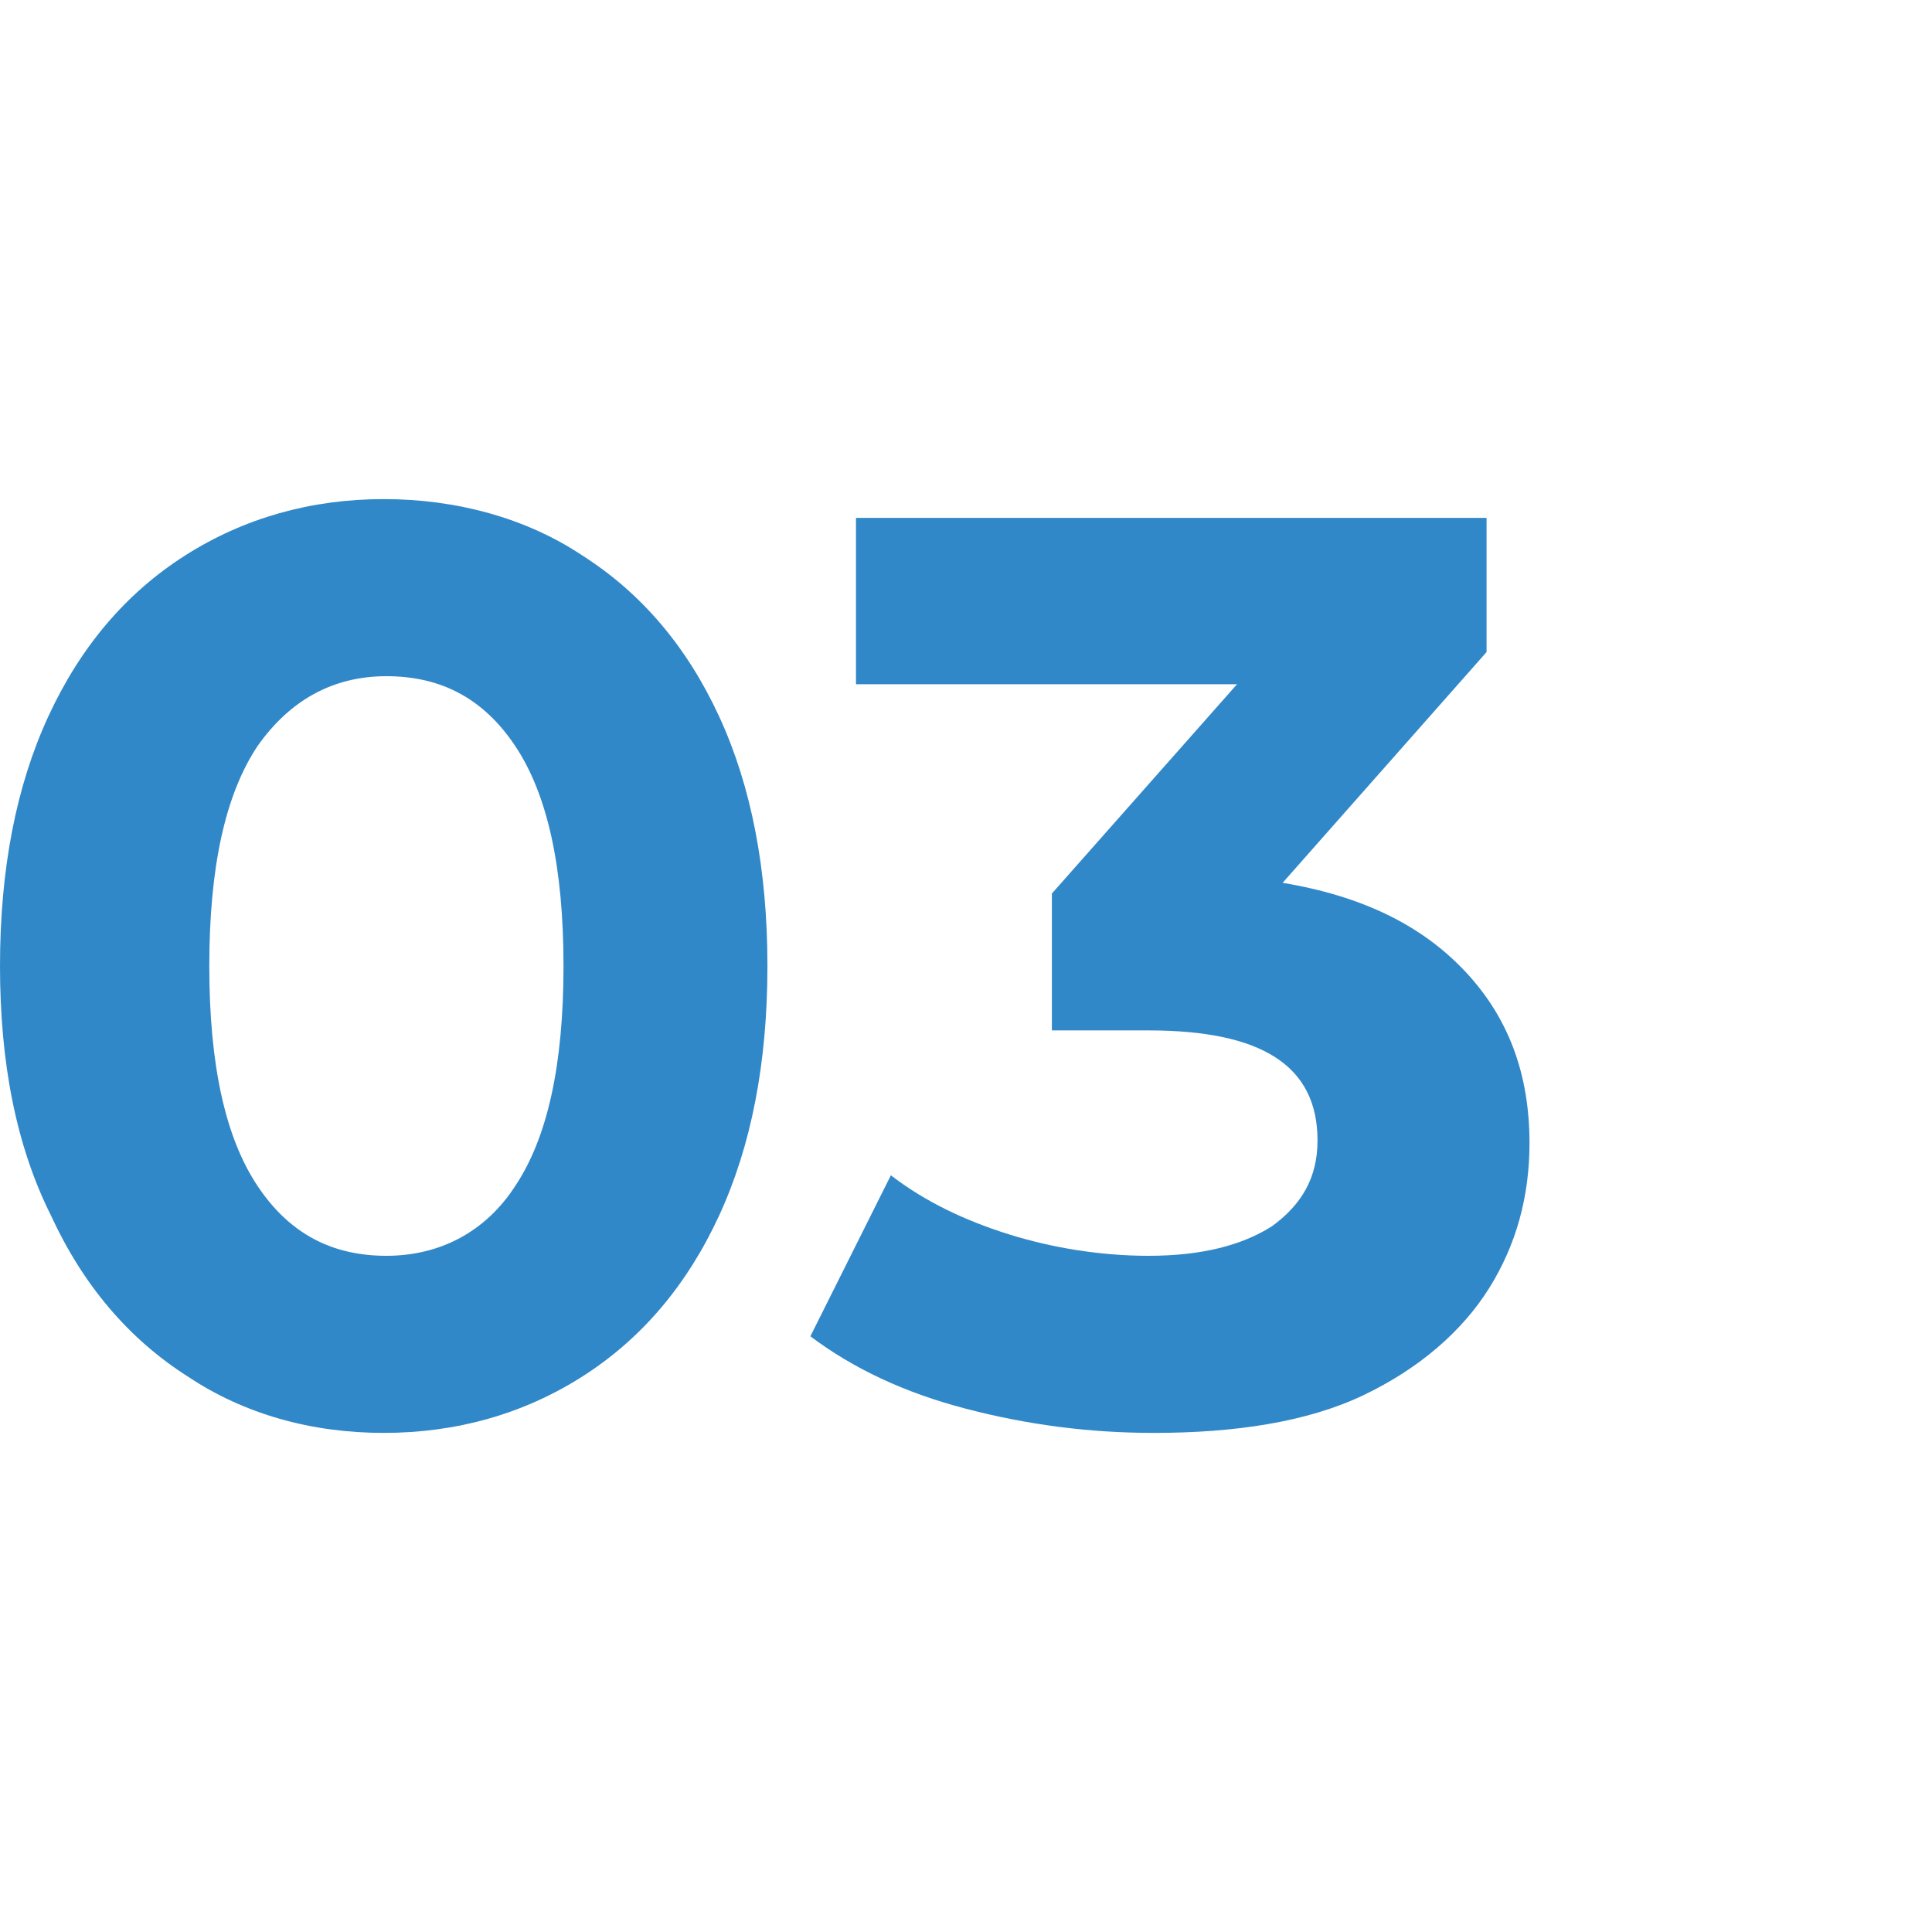
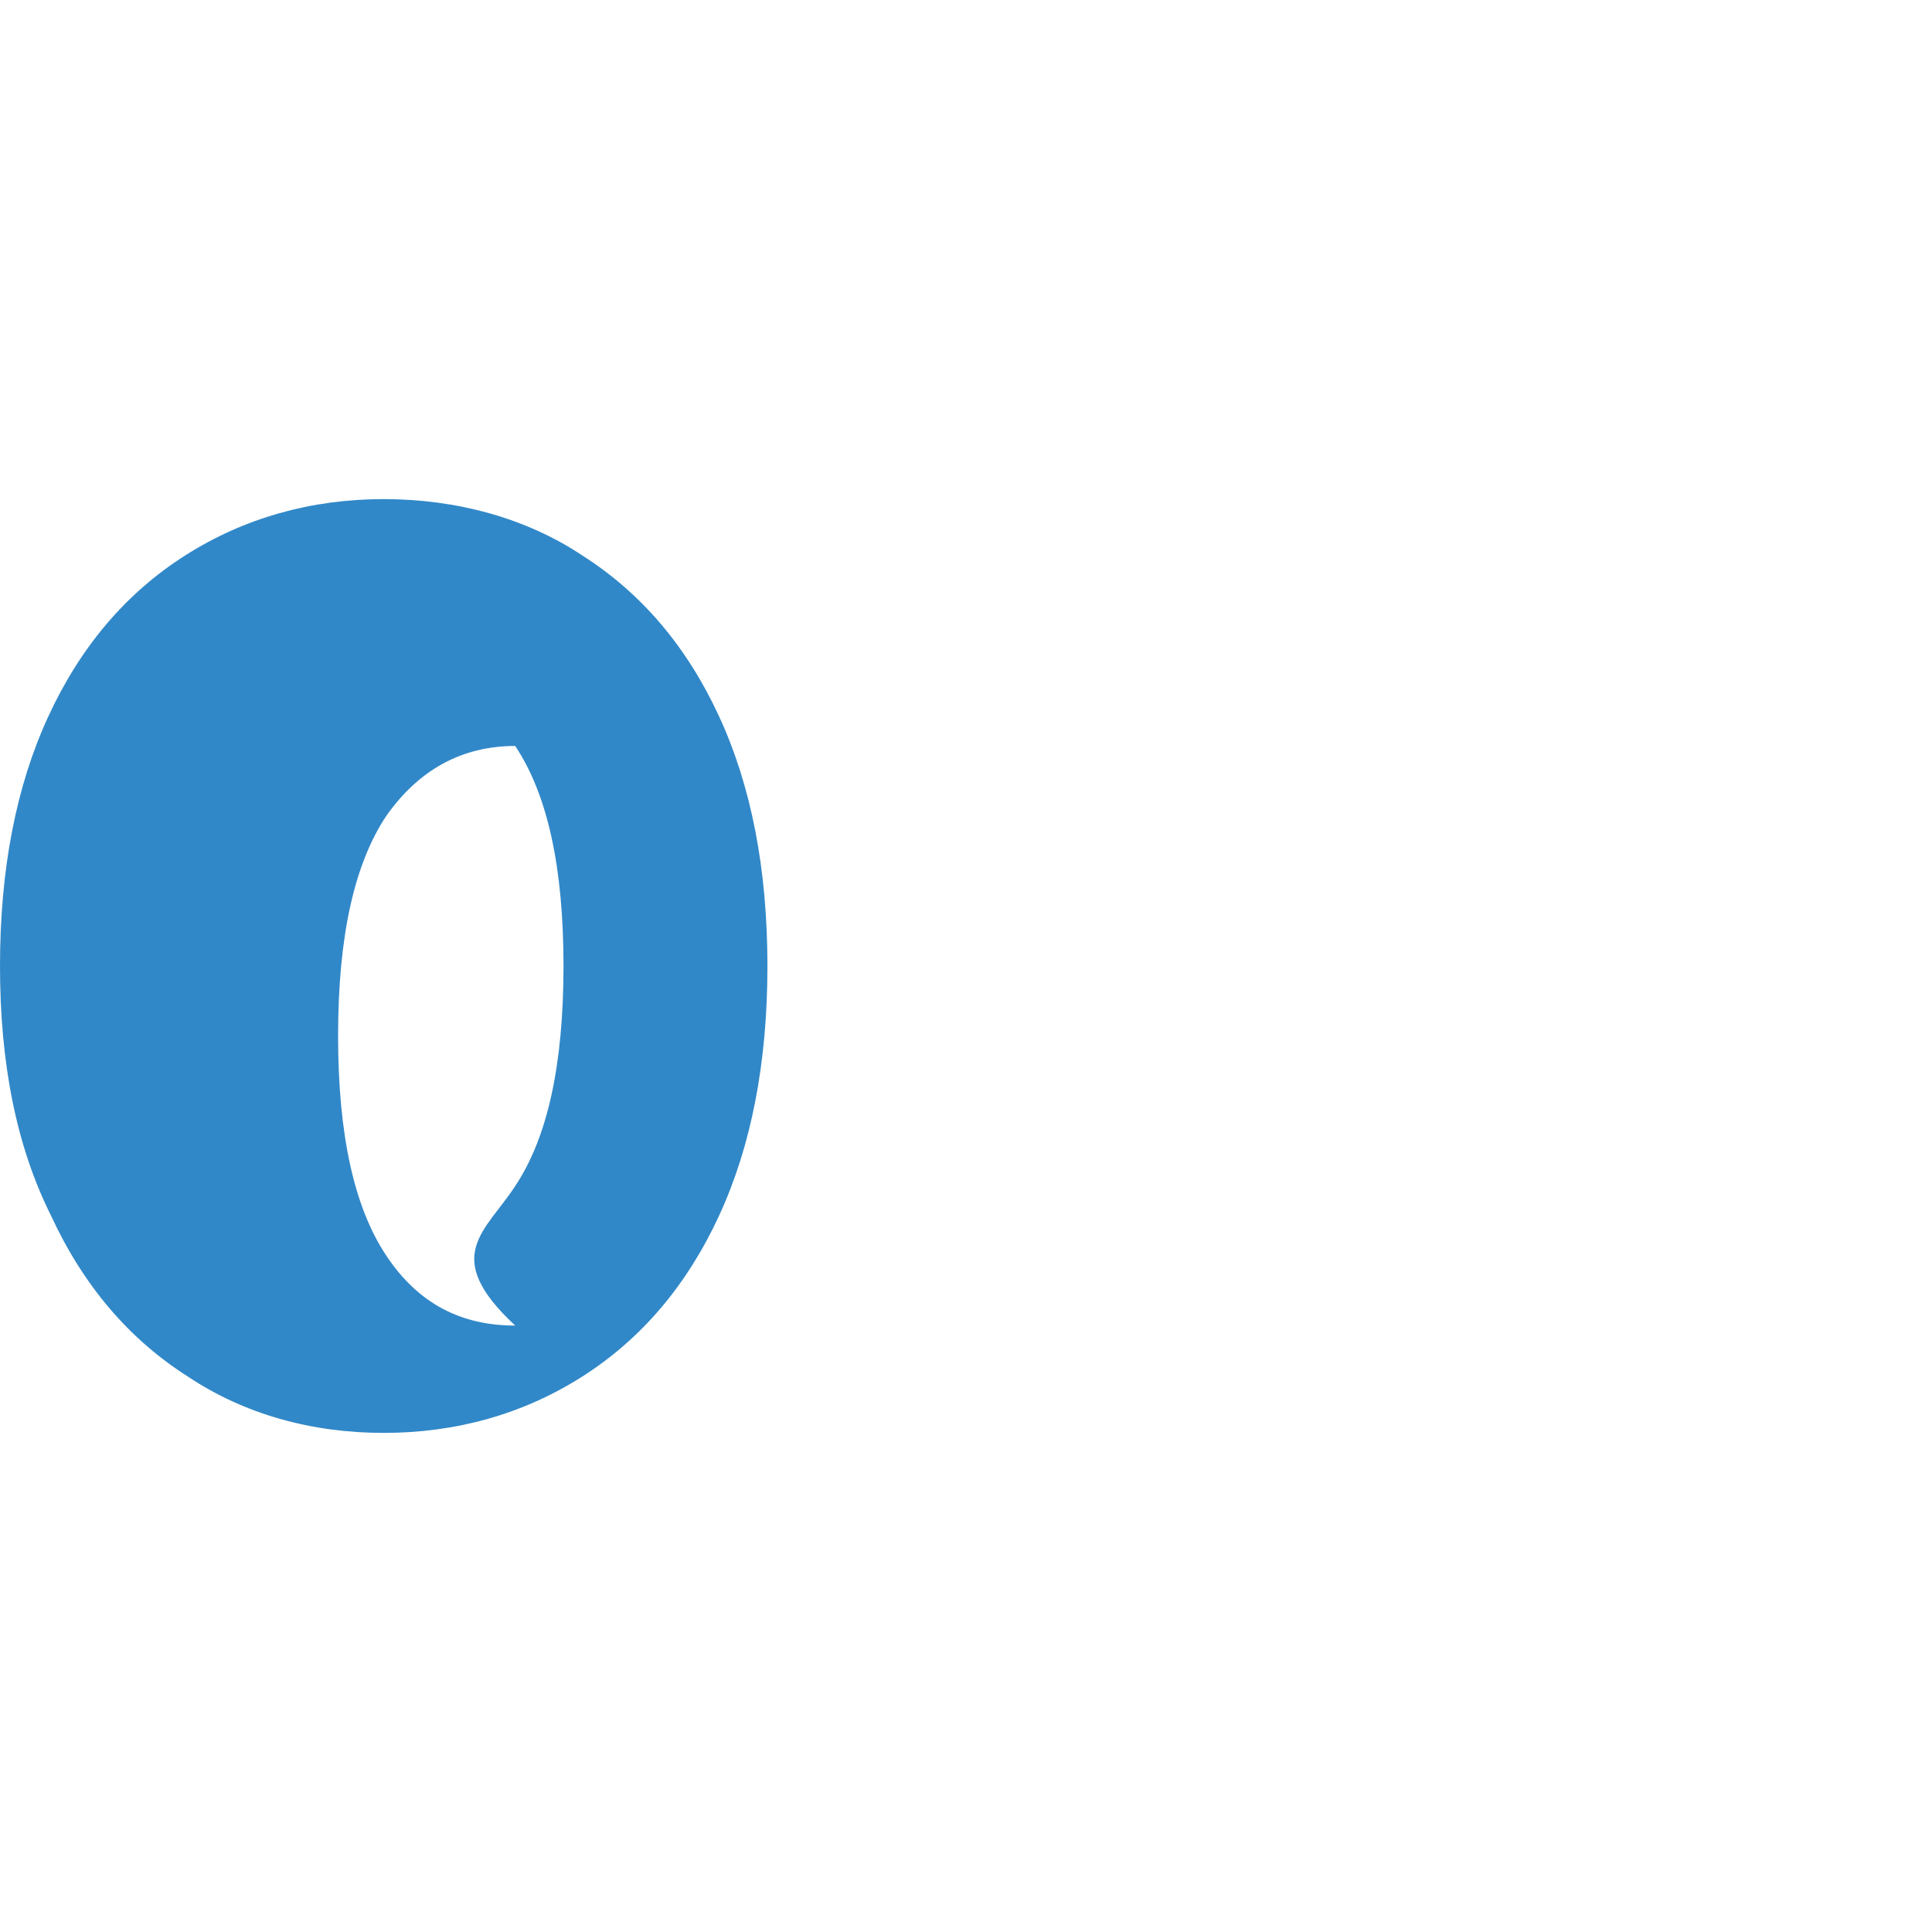
<svg xmlns="http://www.w3.org/2000/svg" version="1.1" id="Layer_1" x="0px" y="0px" width="72px" height="72px" viewBox="0 0 72 72" style="enable-background:new 0 0 72 72;" xml:space="preserve">
  <style type="text/css">
	.st0{enable-background:new    ;}
	.st1{fill:#3188C8;}
</style>
  <g id="Group_228" transform="translate(0 -2)">
    <g class="st0">
-       <path class="st1" d="M7,53.3c-2.2-1.4-3.9-3.4-5.1-6C0.6,44.7,0,41.6,0,38s0.6-6.7,1.8-9.3c1.2-2.6,2.9-4.6,5.1-6    c2.2-1.4,4.7-2.1,7.4-2.1s5.3,0.7,7.4,2.1c2.2,1.4,3.9,3.4,5.1,6c1.2,2.6,1.8,5.7,1.8,9.3s-0.6,6.7-1.8,9.3    c-1.2,2.6-2.9,4.6-5.1,6c-2.2,1.4-4.7,2.1-7.4,2.1S9.1,54.7,7,53.3z M19.2,46.2c1.2-1.8,1.8-4.5,1.8-8.2s-0.6-6.4-1.8-8.2    c-1.2-1.8-2.8-2.6-4.8-2.6c-2,0-3.6,0.9-4.8,2.6c-1.2,1.8-1.8,4.5-1.8,8.2s0.6,6.4,1.8,8.2c1.2,1.8,2.8,2.6,4.8,2.6    C16.4,48.8,18.1,47.9,19.2,46.2z" />
-       <path class="st1" d="M54.6,38.2c1.6,1.7,2.4,3.8,2.4,6.4c0,2-0.5,3.8-1.5,5.4c-1,1.6-2.6,3-4.7,4S46,55.4,43,55.4    c-2.4,0-4.7-0.3-7-0.9c-2.3-0.6-4.2-1.5-5.8-2.7l3-6c1.3,1,2.8,1.7,4.4,2.2s3.4,0.8,5.2,0.8c2,0,3.5-0.4,4.6-1.1    c1.1-0.8,1.7-1.8,1.7-3.2c0-2.8-2.1-4.1-6.3-4.1h-3.6v-5.1l6.9-7.8H31.9v-6.2h23.5v5l-7.6,8.6C50.8,35.4,53,36.5,54.6,38.2z" />
+       <path class="st1" d="M7,53.3c-2.2-1.4-3.9-3.4-5.1-6C0.6,44.7,0,41.6,0,38s0.6-6.7,1.8-9.3c1.2-2.6,2.9-4.6,5.1-6    c2.2-1.4,4.7-2.1,7.4-2.1s5.3,0.7,7.4,2.1c2.2,1.4,3.9,3.4,5.1,6c1.2,2.6,1.8,5.7,1.8,9.3s-0.6,6.7-1.8,9.3    c-1.2,2.6-2.9,4.6-5.1,6c-2.2,1.4-4.7,2.1-7.4,2.1S9.1,54.7,7,53.3z M19.2,46.2c1.2-1.8,1.8-4.5,1.8-8.2s-0.6-6.4-1.8-8.2    c-2,0-3.6,0.9-4.8,2.6c-1.2,1.8-1.8,4.5-1.8,8.2s0.6,6.4,1.8,8.2c1.2,1.8,2.8,2.6,4.8,2.6    C16.4,48.8,18.1,47.9,19.2,46.2z" />
    </g>
  </g>
</svg>